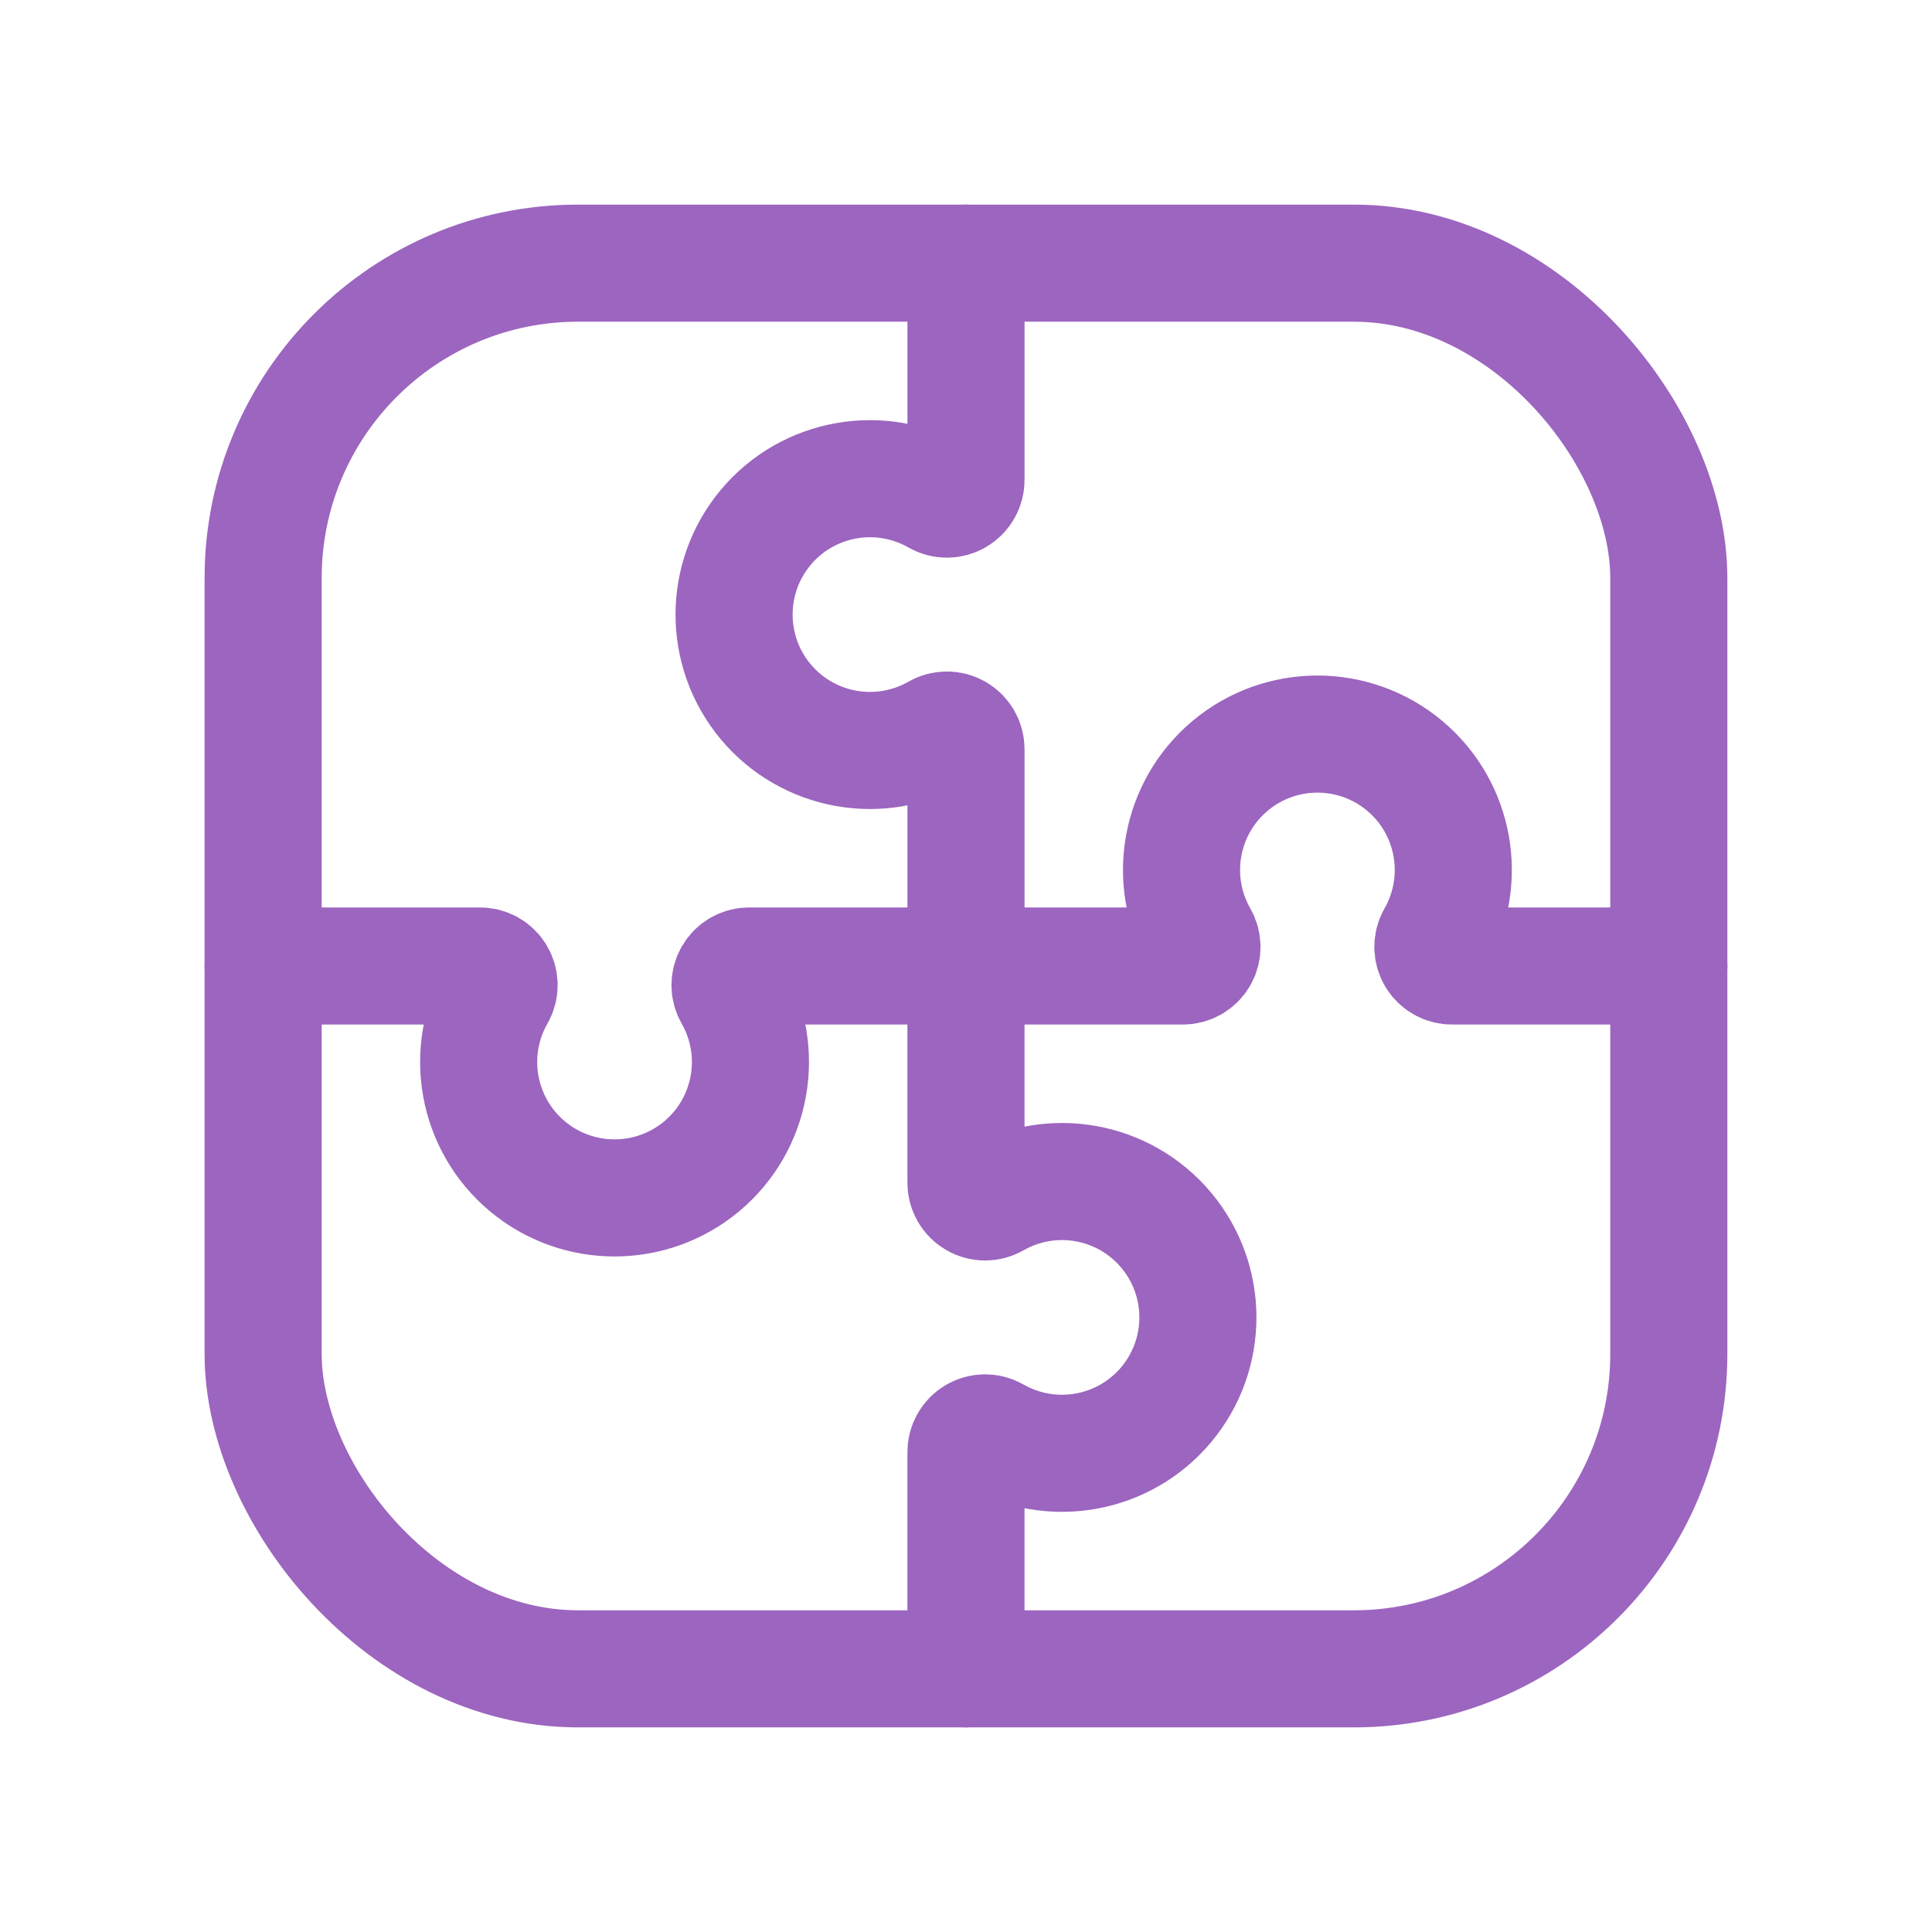
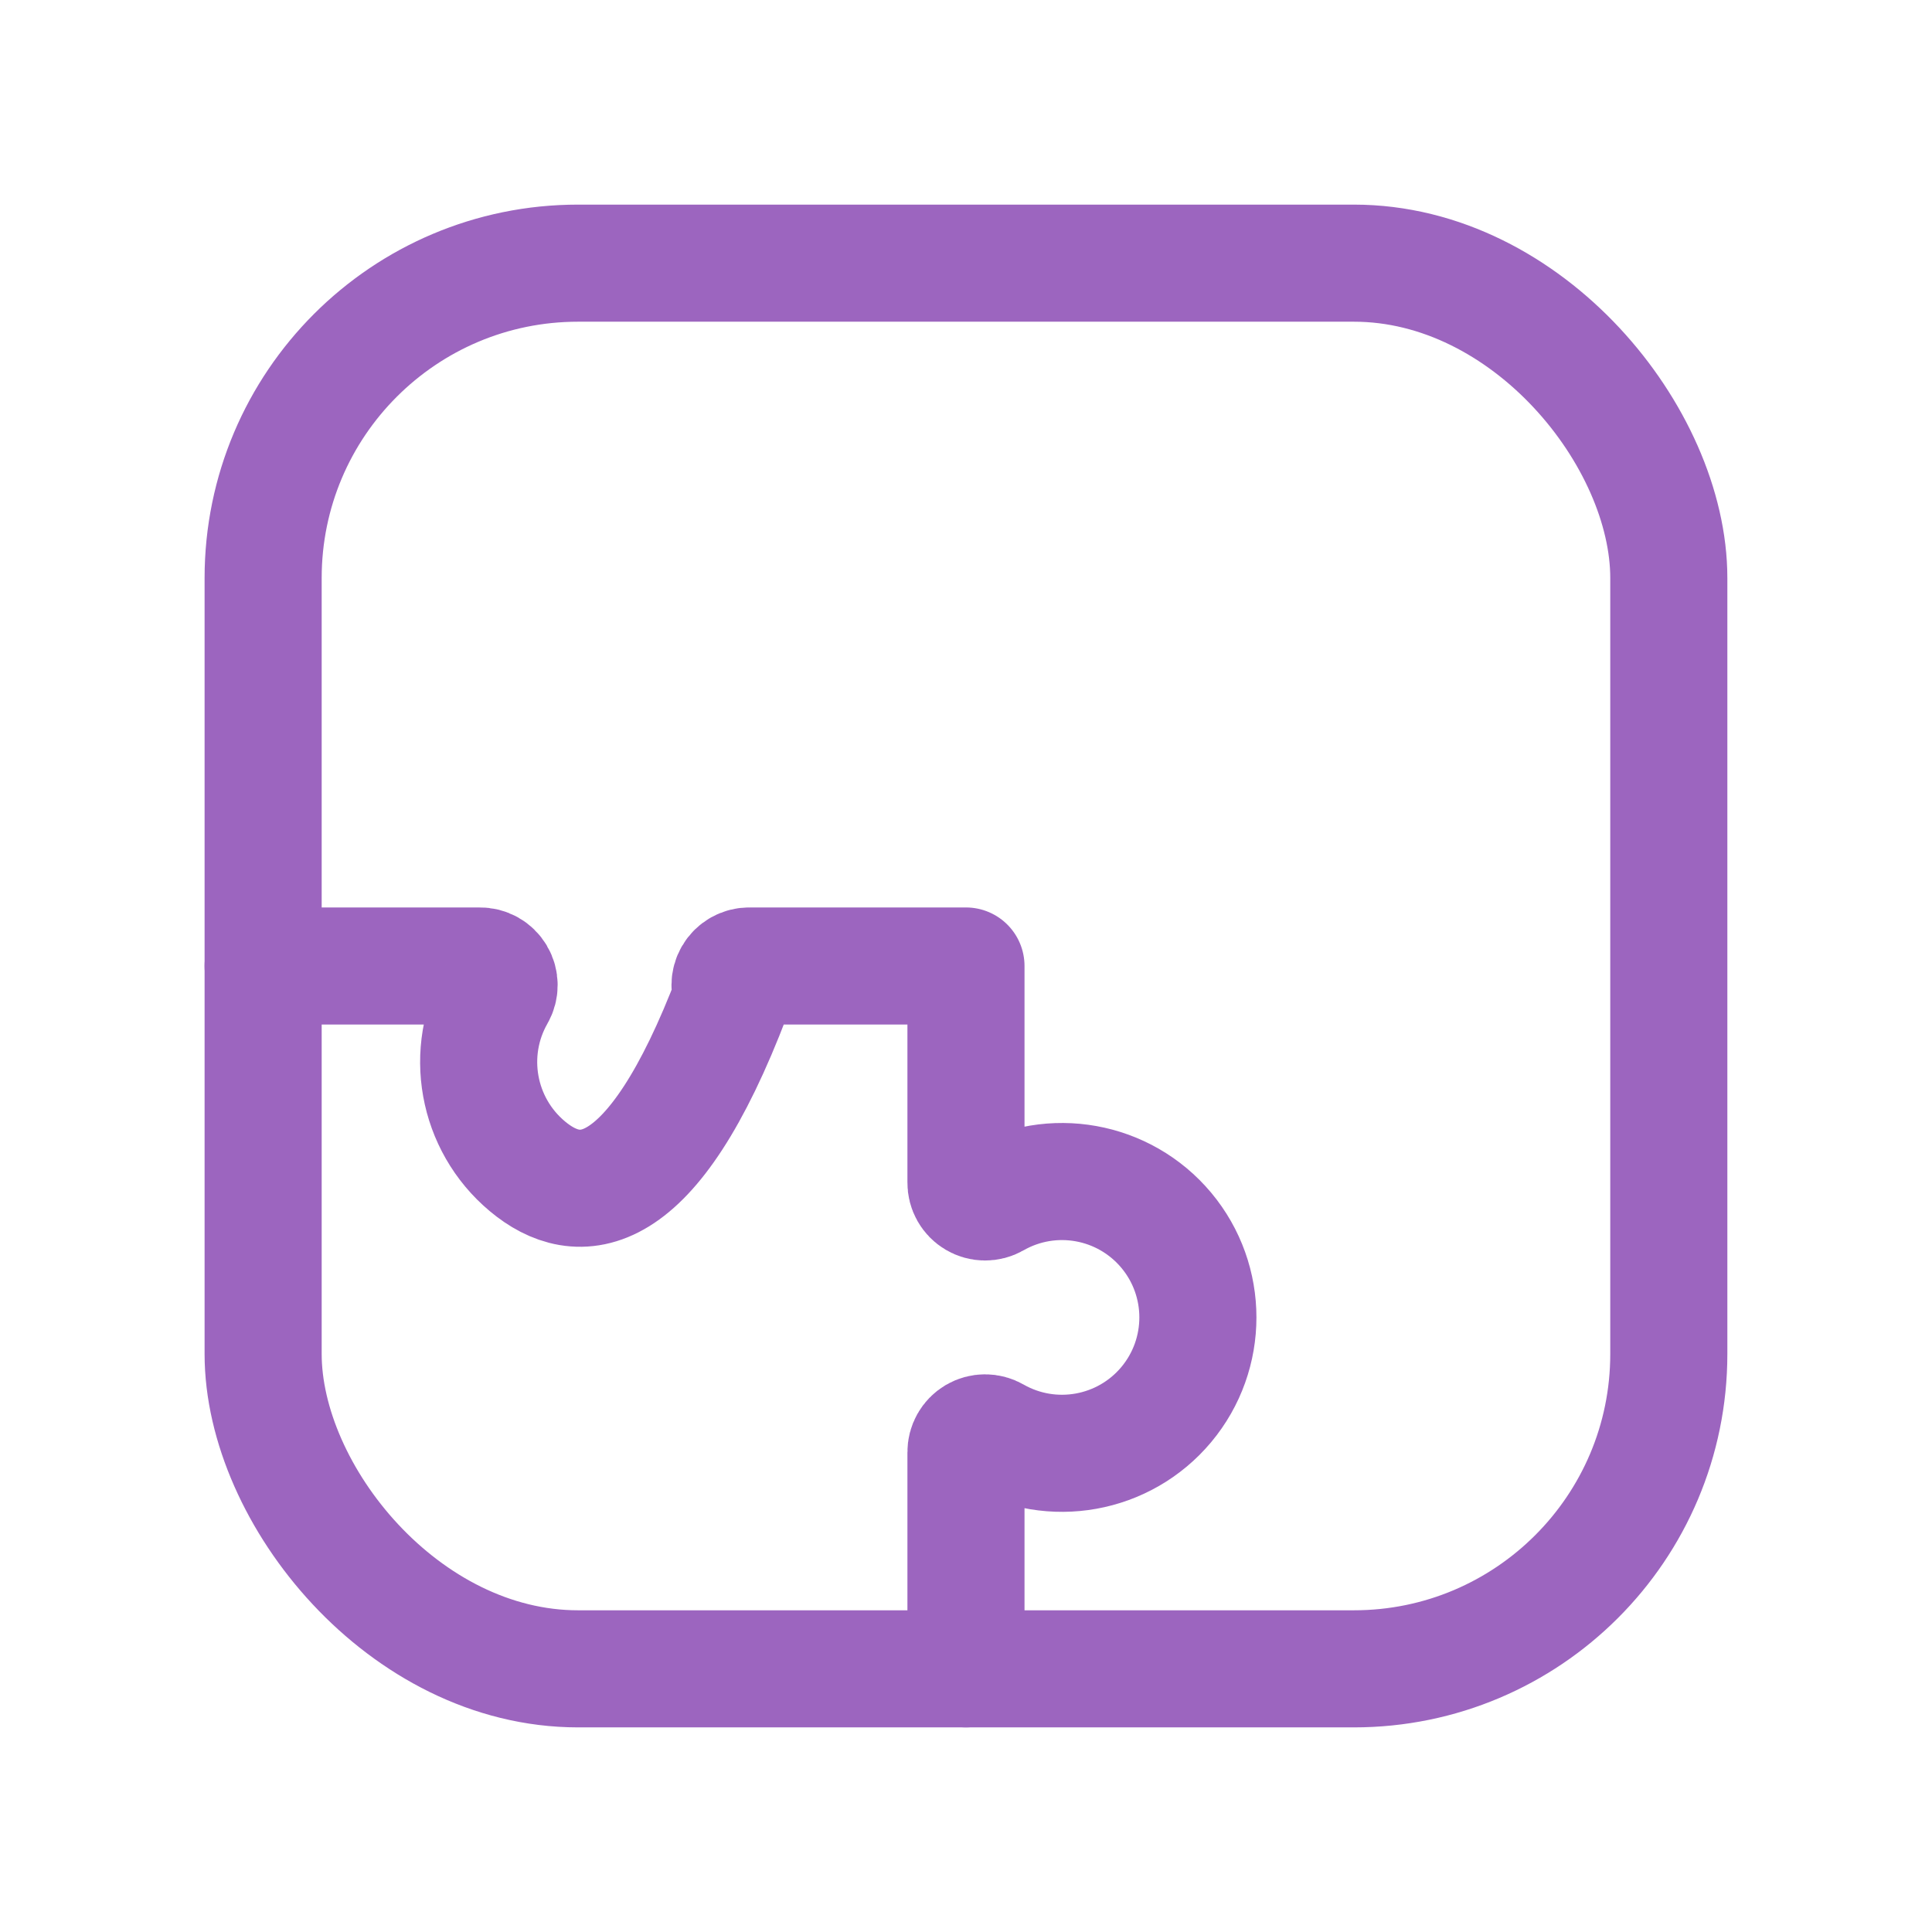
<svg xmlns="http://www.w3.org/2000/svg" width="66" height="66" viewBox="0 0 66 66" fill="none">
-   <path d="M33 8.99V16.388C33.003 16.623 32.88 16.841 32.678 16.96C32.475 17.08 32.225 17.081 32.021 16.964C30.07 15.85 27.6 16.293 26.158 18.017C24.717 19.741 24.717 22.249 26.158 23.973C27.6 25.697 30.07 26.14 32.021 25.026C32.225 24.909 32.475 24.91 32.678 25.029C32.88 25.149 33.003 25.367 33 25.602V33H40.398C40.633 33.003 40.851 32.88 40.971 32.678C41.09 32.475 41.091 32.225 40.974 32.021C39.86 30.07 40.303 27.6 42.027 26.158C43.751 24.717 46.259 24.717 47.983 26.158C49.707 27.6 50.15 30.07 49.036 32.021C48.919 32.225 48.92 32.475 49.039 32.678C49.159 32.88 49.377 33.003 49.612 33H57.01" stroke="#9C65BF" stroke-width="4" stroke-linecap="round" stroke-linejoin="round" />
-   <path d="M32.999 57.01V49.612C32.996 49.377 33.119 49.159 33.321 49.039C33.524 48.92 33.775 48.919 33.978 49.036C35.93 50.15 38.399 49.707 39.841 47.983C41.282 46.259 41.282 43.751 39.841 42.027C38.399 40.303 35.93 39.86 33.978 40.974C33.775 41.091 33.524 41.09 33.321 40.97C33.119 40.851 32.996 40.633 32.999 40.398V33H25.602C25.367 32.996 25.148 33.119 25.029 33.322C24.91 33.524 24.908 33.775 25.025 33.979C26.14 35.93 25.696 38.4 23.972 39.842C22.249 41.283 19.74 41.283 18.016 39.842C16.292 38.4 15.849 35.93 16.963 33.979C17.08 33.775 17.079 33.524 16.96 33.322C16.841 33.119 16.622 32.996 16.387 33H8.989" stroke="#9C65BF" stroke-width="4" stroke-linecap="round" stroke-linejoin="round" />
+   <path d="M32.999 57.01V49.612C32.996 49.377 33.119 49.159 33.321 49.039C33.524 48.92 33.775 48.919 33.978 49.036C35.93 50.15 38.399 49.707 39.841 47.983C41.282 46.259 41.282 43.751 39.841 42.027C38.399 40.303 35.93 39.86 33.978 40.974C33.775 41.091 33.524 41.09 33.321 40.97C33.119 40.851 32.996 40.633 32.999 40.398V33H25.602C25.367 32.996 25.148 33.119 25.029 33.322C24.91 33.524 24.908 33.775 25.025 33.979C22.249 41.283 19.74 41.283 18.016 39.842C16.292 38.4 15.849 35.93 16.963 33.979C17.08 33.775 17.079 33.524 16.96 33.322C16.841 33.119 16.622 32.996 16.387 33H8.989" stroke="#9C65BF" stroke-width="4" stroke-linecap="round" stroke-linejoin="round" />
  <rect x="8.989" y="8.99" width="48.02" height="48.02" rx="10.757" stroke="#9C65BF" stroke-width="4" stroke-linecap="round" stroke-linejoin="round" />
</svg>